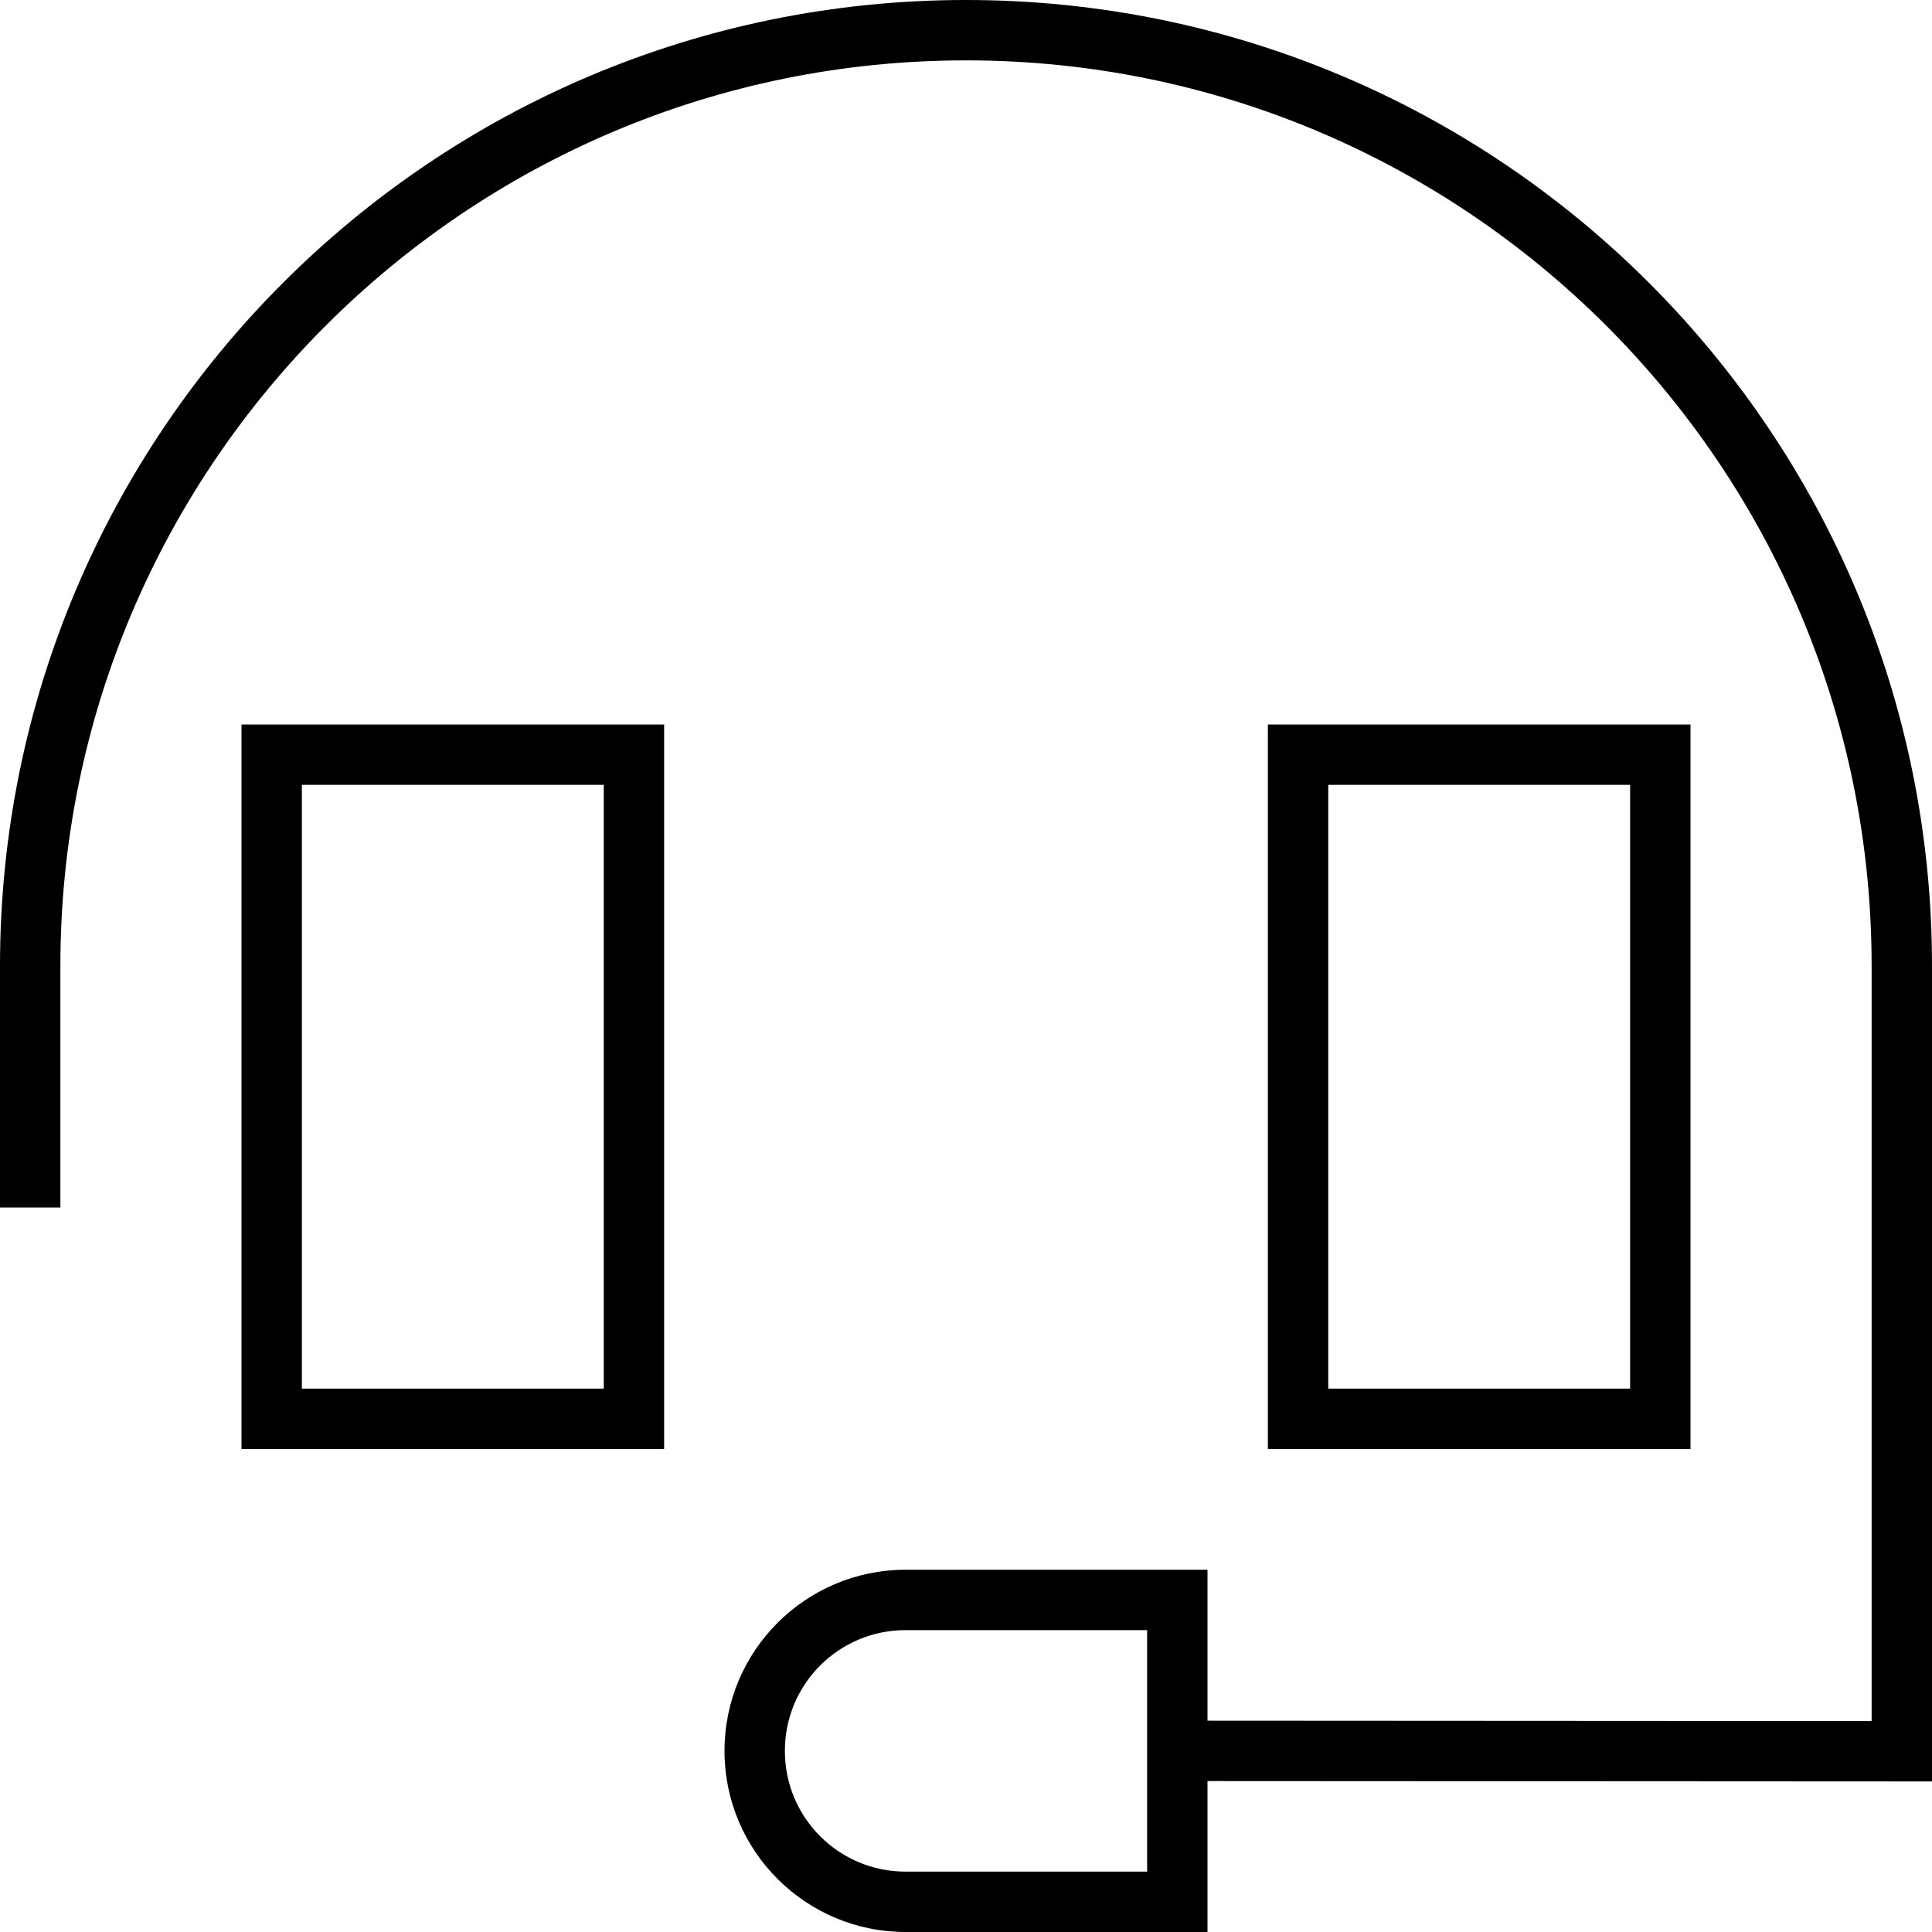
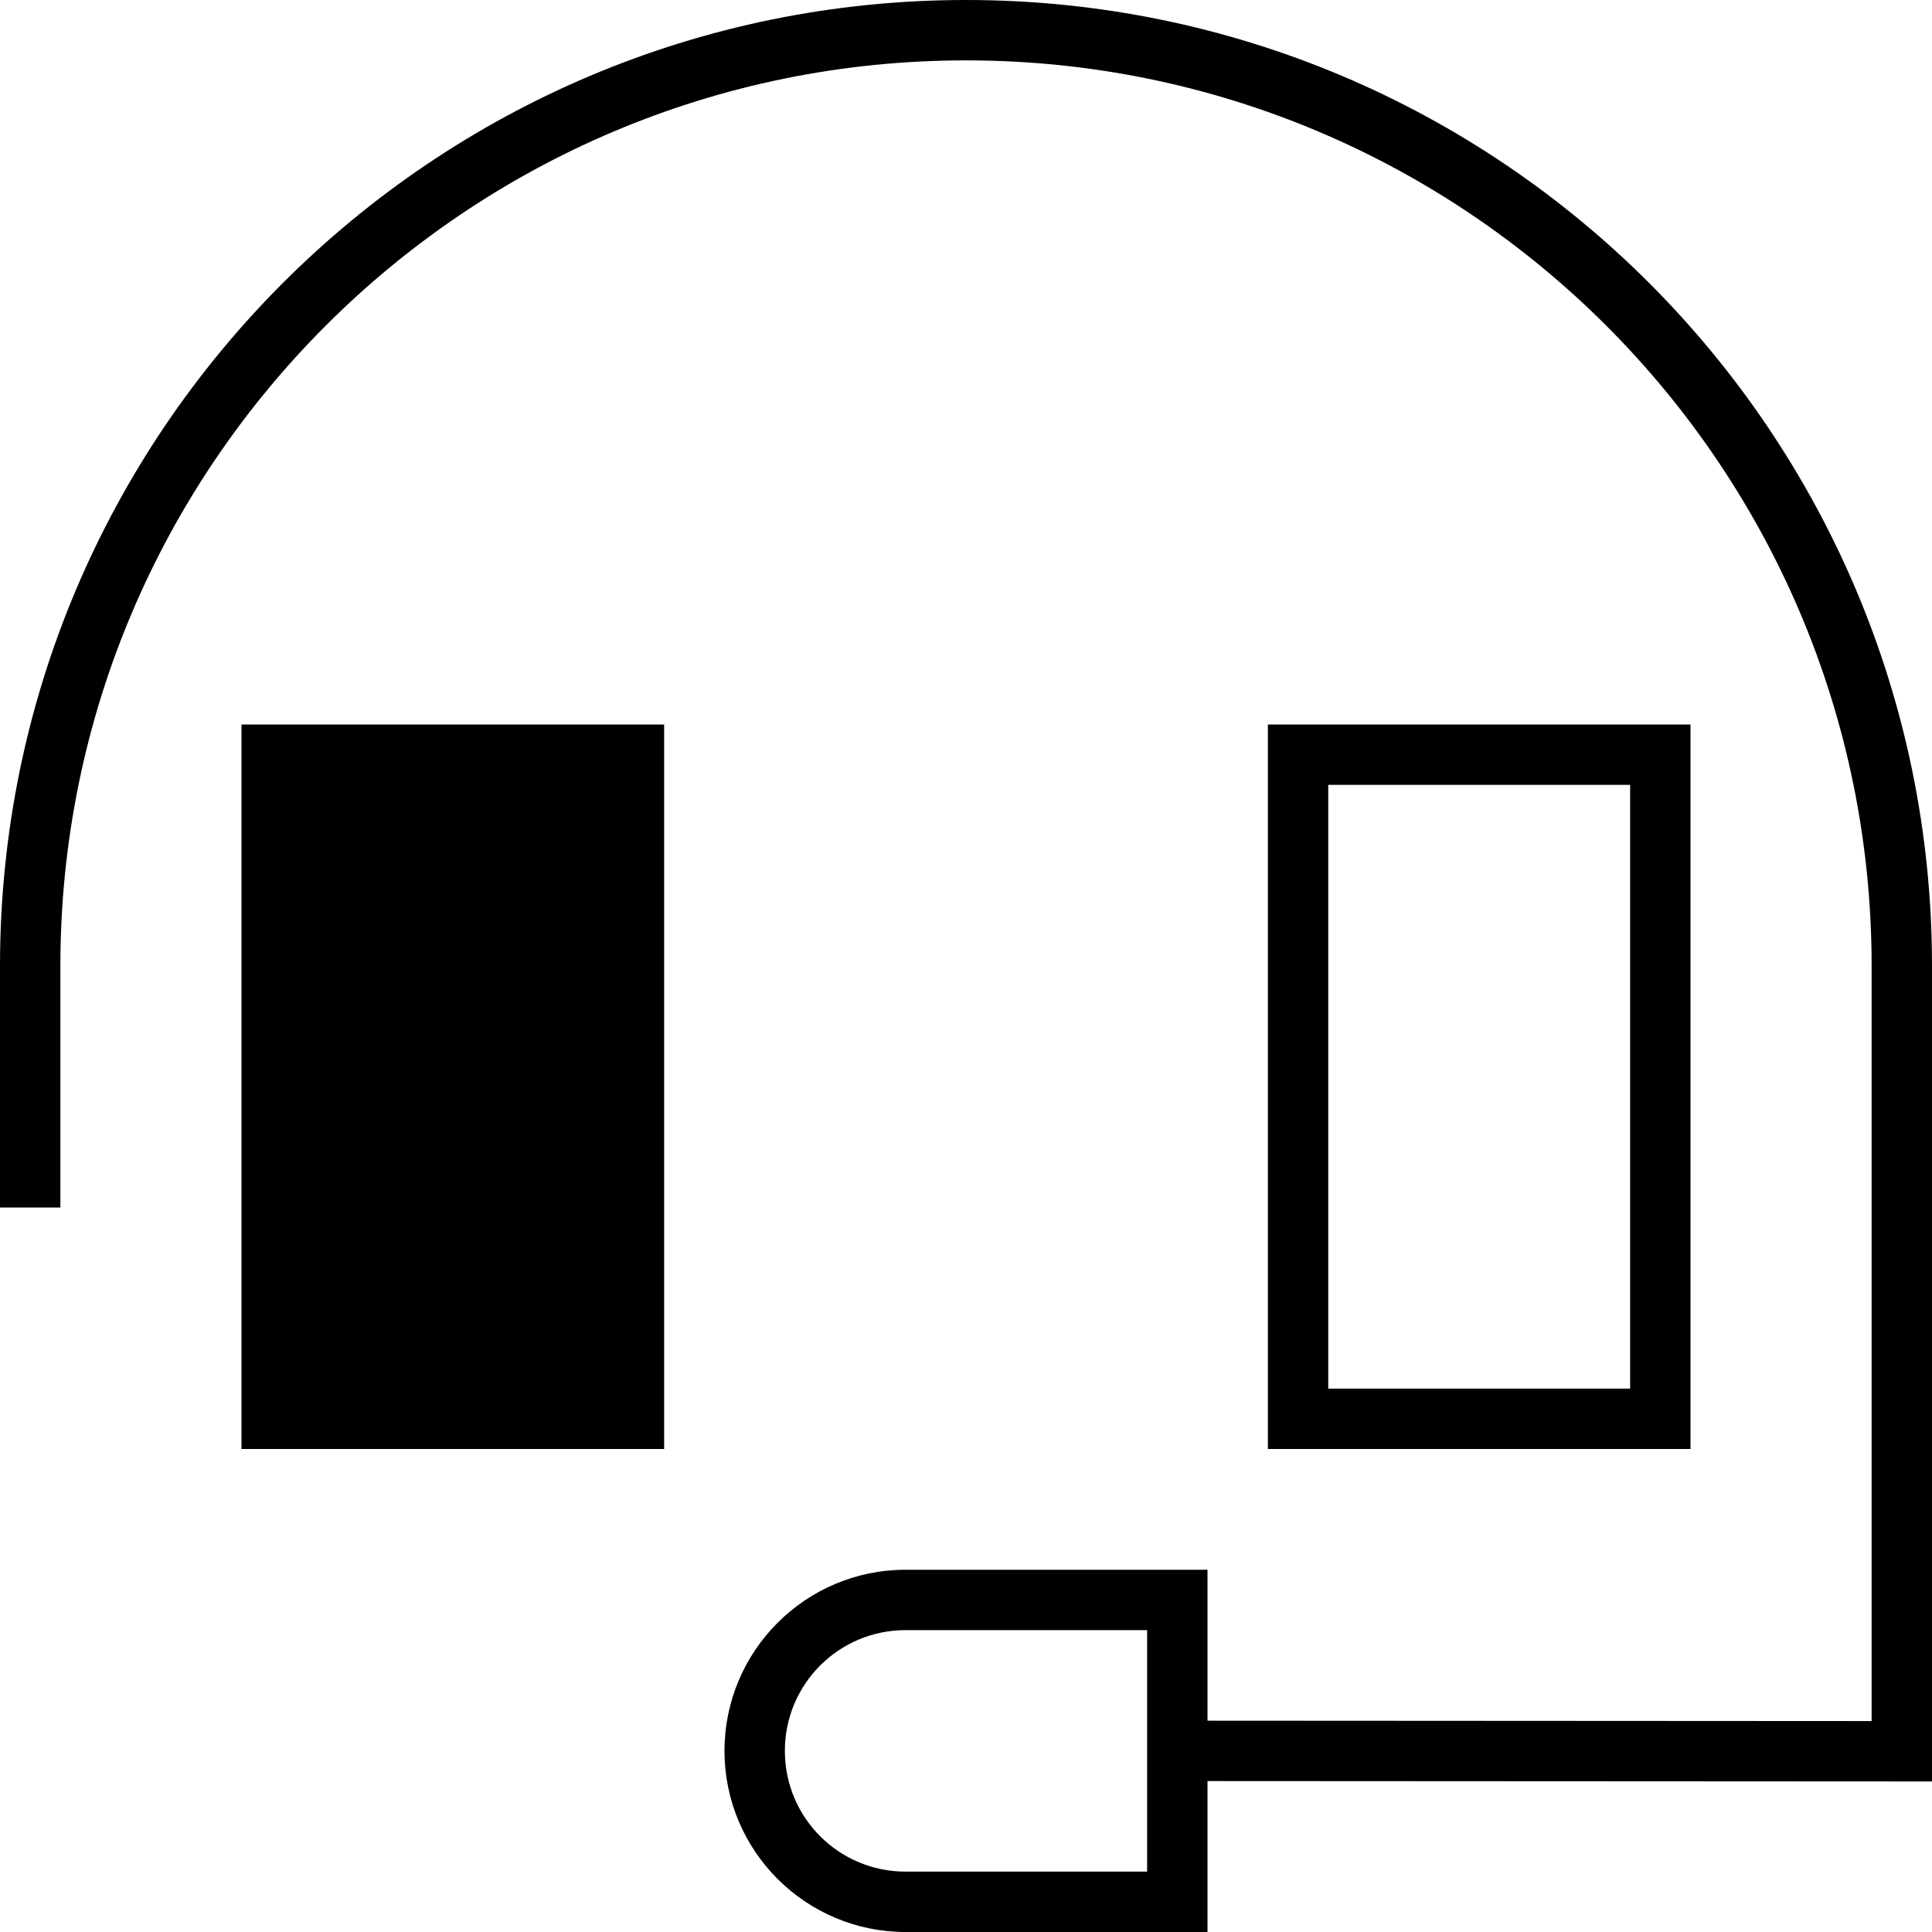
<svg xmlns="http://www.w3.org/2000/svg" viewBox="0 0 512 512">
-   <path d="M16 256C16 123.5 123.5 16 256 16s240 107.5 240 240V456.1L320 456V432 416H304 240c-26.5 0-48 21.5-48 48s21.5 48 48 48h64 16V496 472l184 .1 8 0v-8V256C512 114.6 397.4 0 256 0S0 114.6 0 256v56 8H16v-8V256zM304 464l0 8h0v24H240c-17.7 0-32-14.3-32-32s14.3-32 32-32h64v32zM80 208h80V368H80V208zM64 192v16V368v16H80h80 16V368 208 192H160 80 64zm368 16V368H352V208h80zm16-16H432 352 336v16V368v16h16 80 16V368 208 192z" />
+   <path d="M16 256C16 123.5 123.5 16 256 16s240 107.5 240 240V456.1L320 456V432 416H304 240c-26.5 0-48 21.5-48 48s21.5 48 48 48h64 16V496 472l184 .1 8 0v-8V256C512 114.6 397.4 0 256 0S0 114.6 0 256v56 8H16v-8V256zM304 464l0 8h0v24H240c-17.7 0-32-14.3-32-32s14.3-32 32-32h64v32zM80 208V368H80V208zM64 192v16V368v16H80h80 16V368 208 192H160 80 64zm368 16V368H352V208h80zm16-16H432 352 336v16V368v16h16 80 16V368 208 192z" />
</svg>